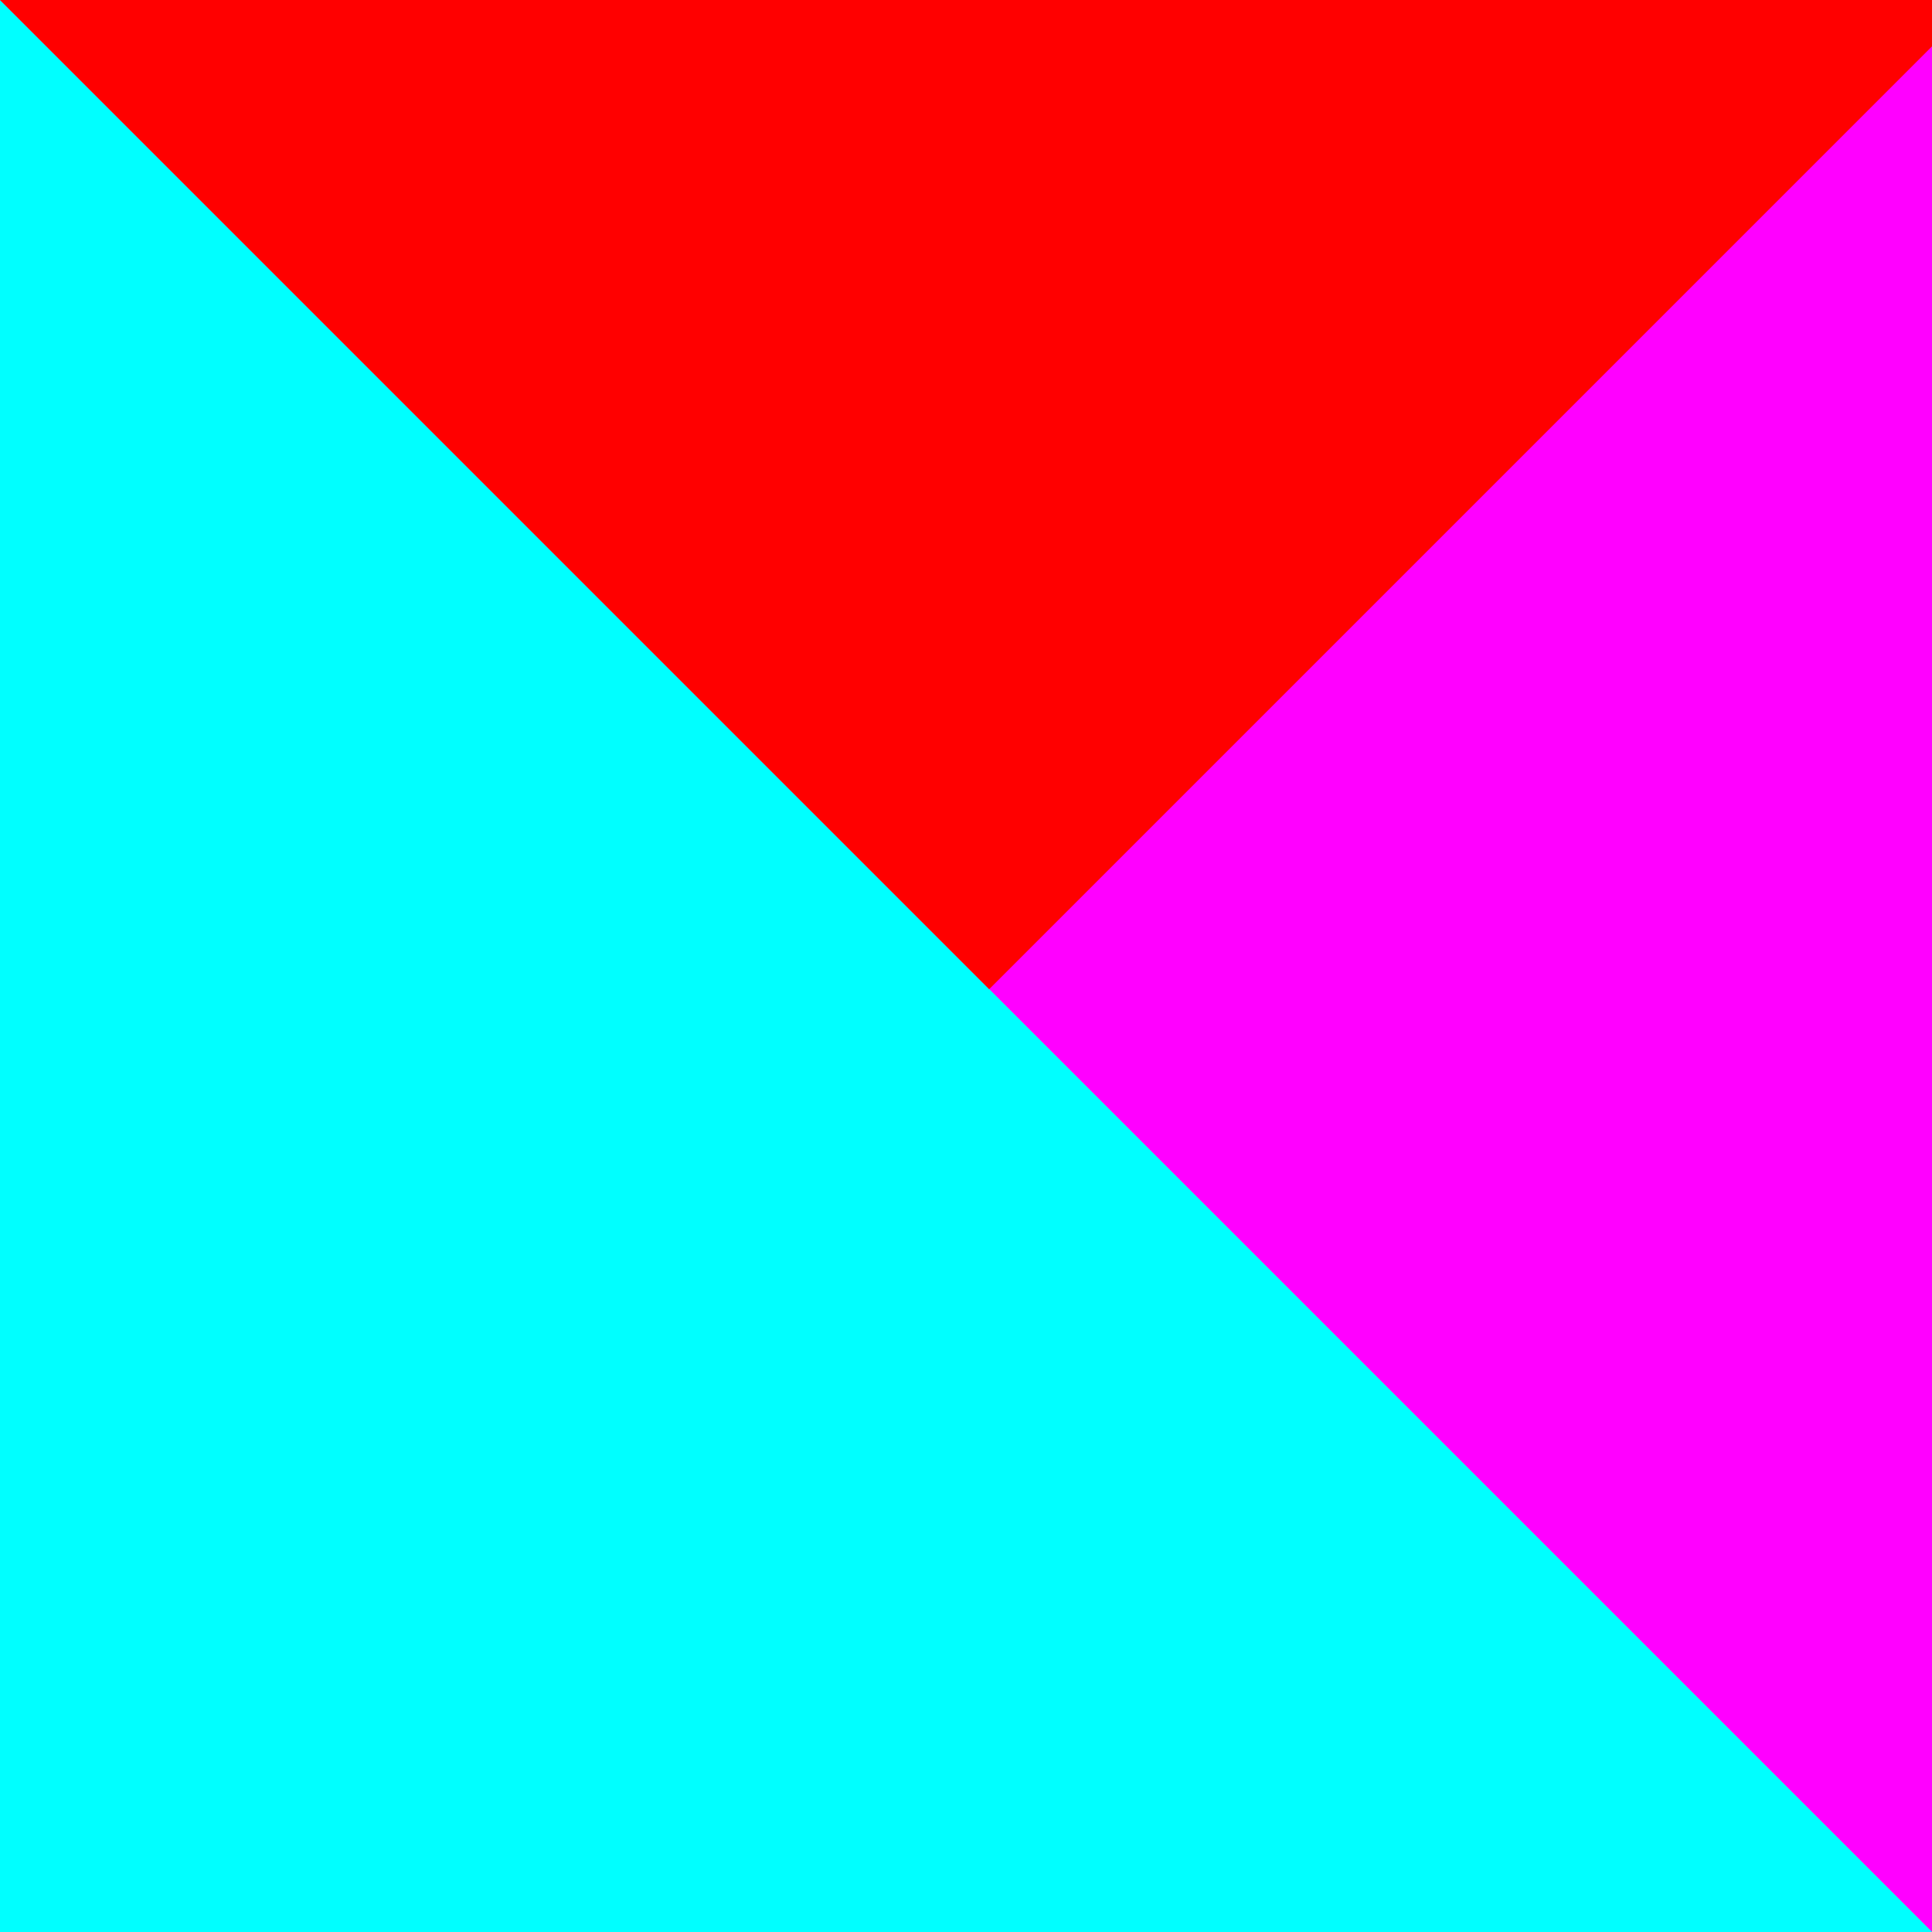
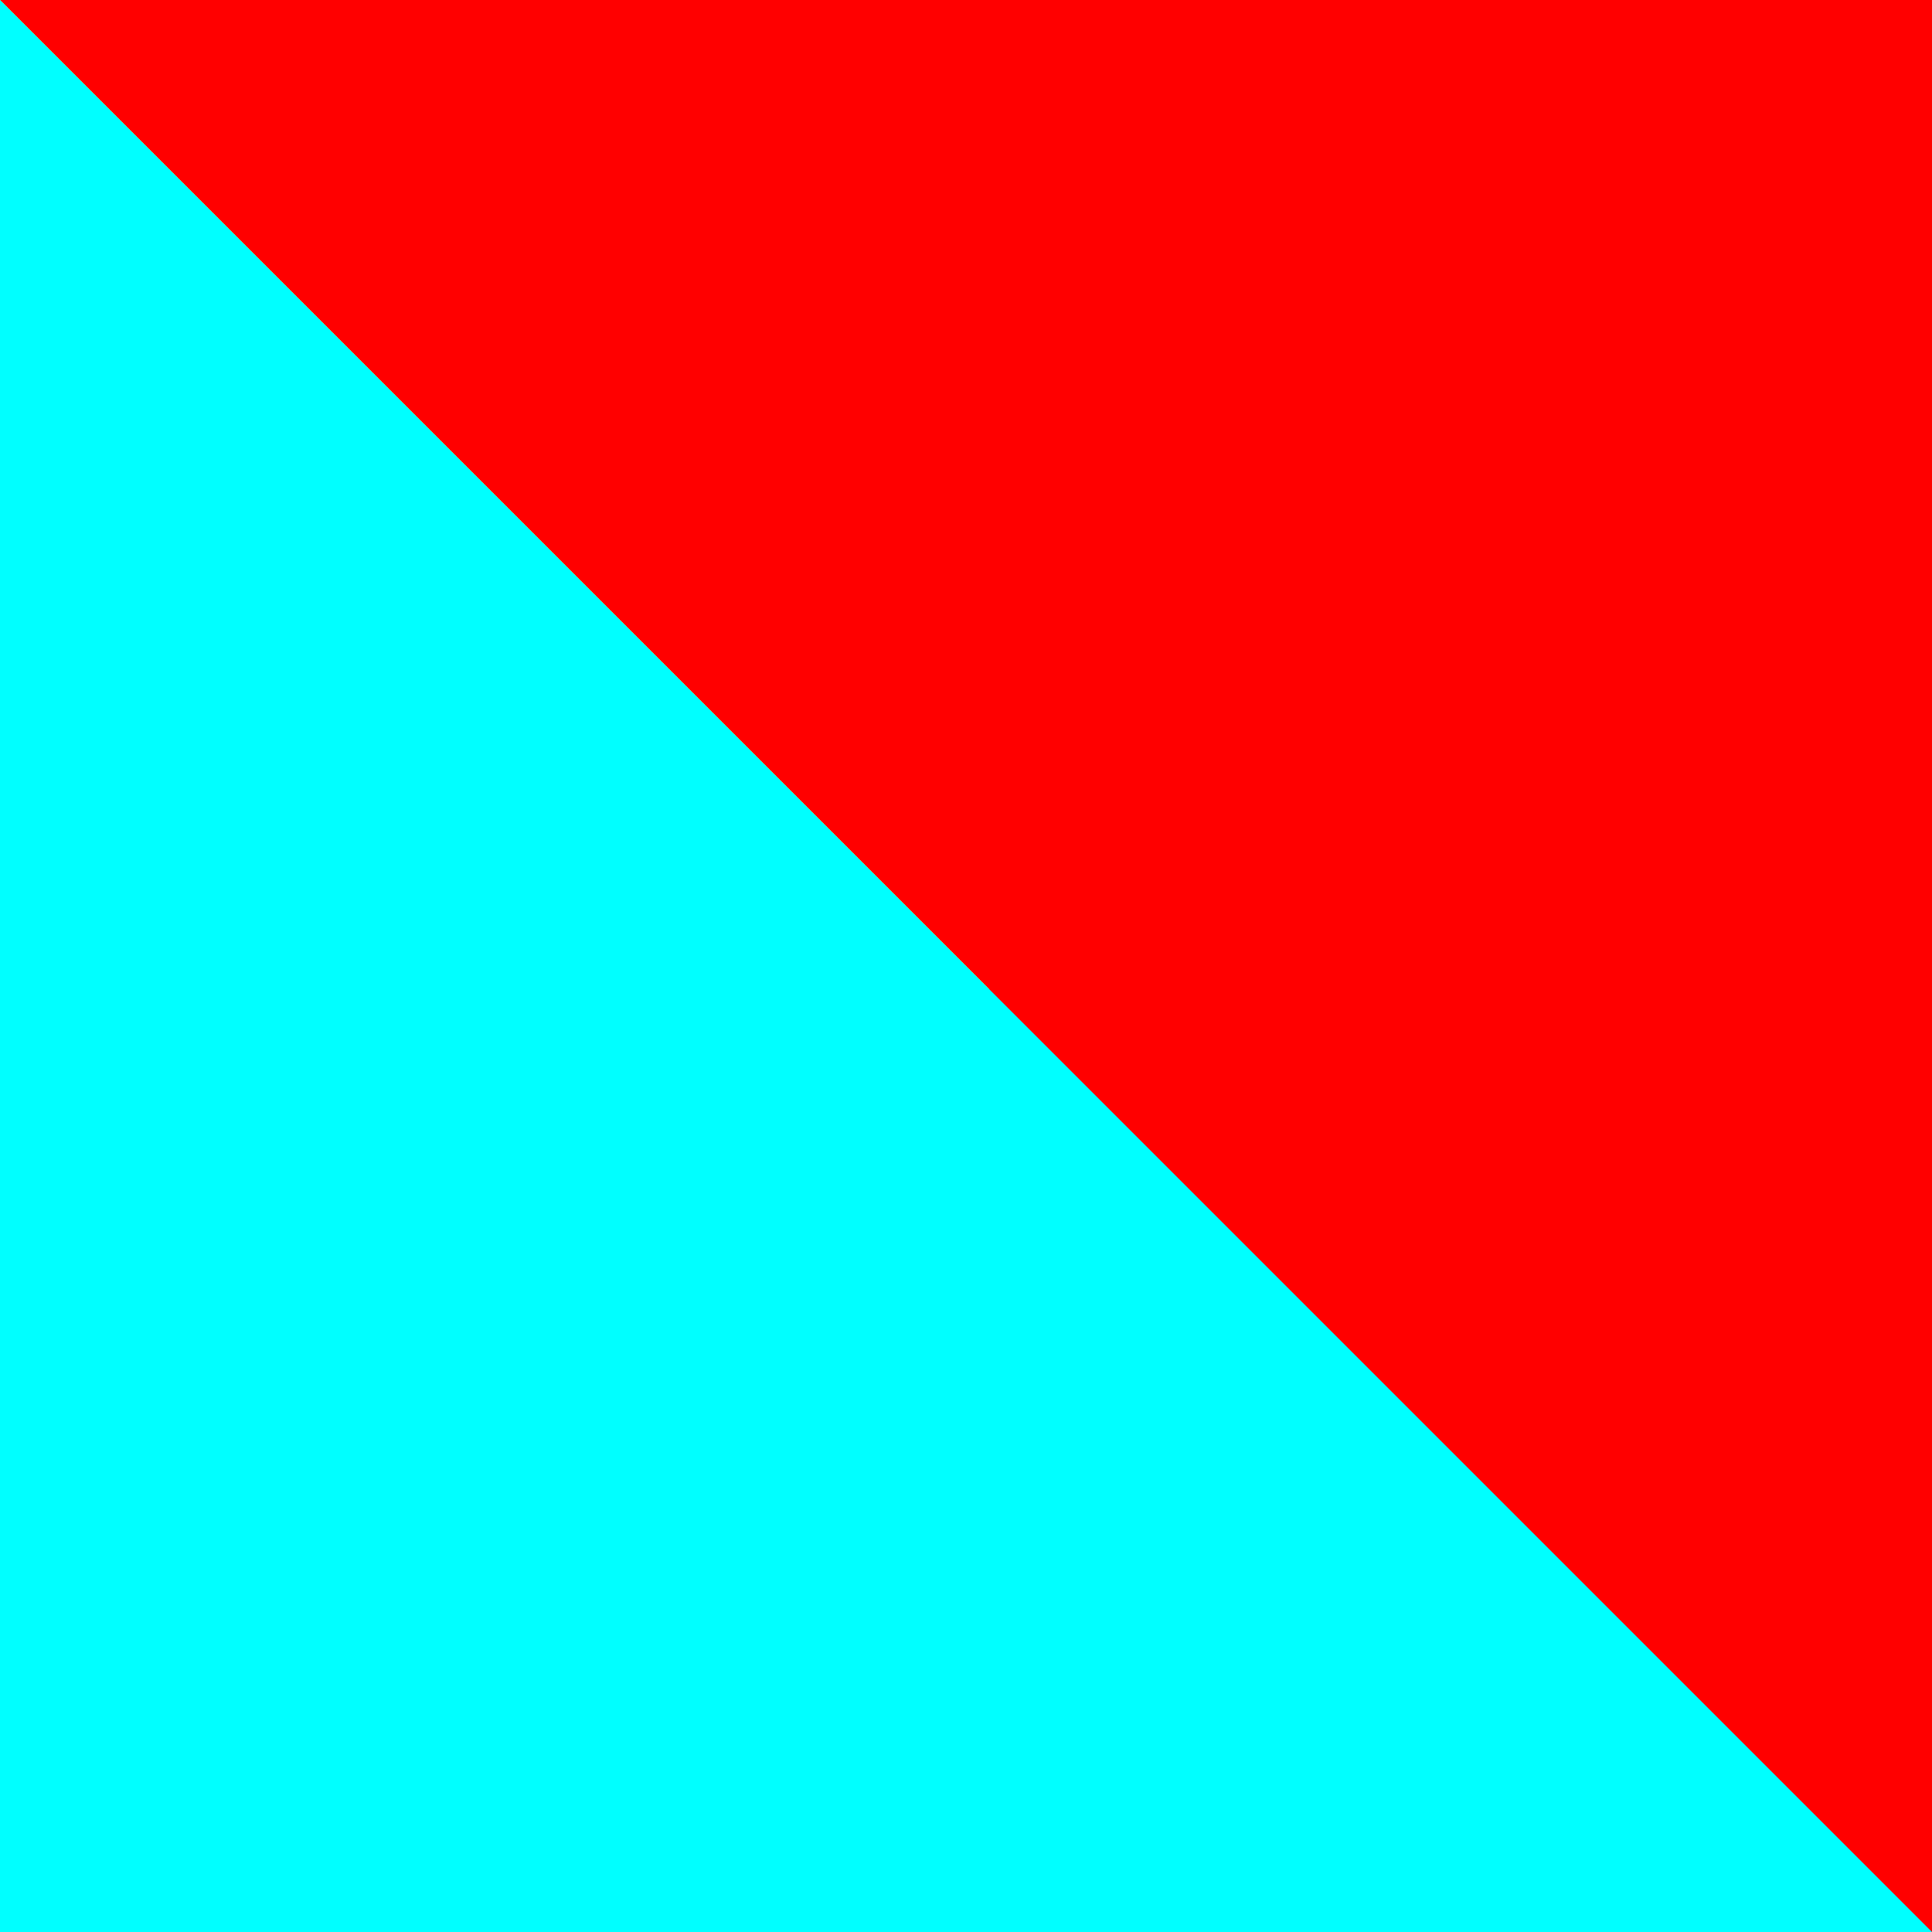
<svg xmlns="http://www.w3.org/2000/svg" width="500" height="500">
  <defs />
  <g>
    <rect fill="rgb(255, 0, 0)" stroke="none" x="0" y="0" width="512" height="512" />
-     <path fill="rgb(0, 255, 0)" stroke="none" paint-order="stroke fill markers" d=" M 256 256 L 512 512 L 0 512 Z" />
-     <path fill="rgb(0, 0, 255)" stroke="none" paint-order="stroke fill markers" d=" M 256 256 L 0 0 L 512 0 Z" />
-     <path fill="rgb(255, 255, 255)" stroke="none" paint-order="stroke fill markers" d=" M 256 256 L 512 0 L 512 512 Z" />
    <path fill="rgb(255, 255, 0)" stroke="none" paint-order="stroke fill markers" d=" M 256 256 L 0 512 L 0 0 Z" />
-     <path fill="rgb(255, 0, 255)" stroke="none" paint-order="stroke fill markers" d=" M 256 256 L 0 0 L 512 0 L 512 512 Z" />
    <path fill="rgb(0, 255, 255)" stroke="none" paint-order="stroke fill markers" d=" M 256 256 L 512 512 L 0 512 L 0 0 Z" />
-     <path fill="rgb(255, 0, 0)" stroke="none" paint-order="stroke fill markers" d=" M 256 256 L 0 512 L 512 0 L 0 0 L 512 512 Z" />
  </g>
</svg>